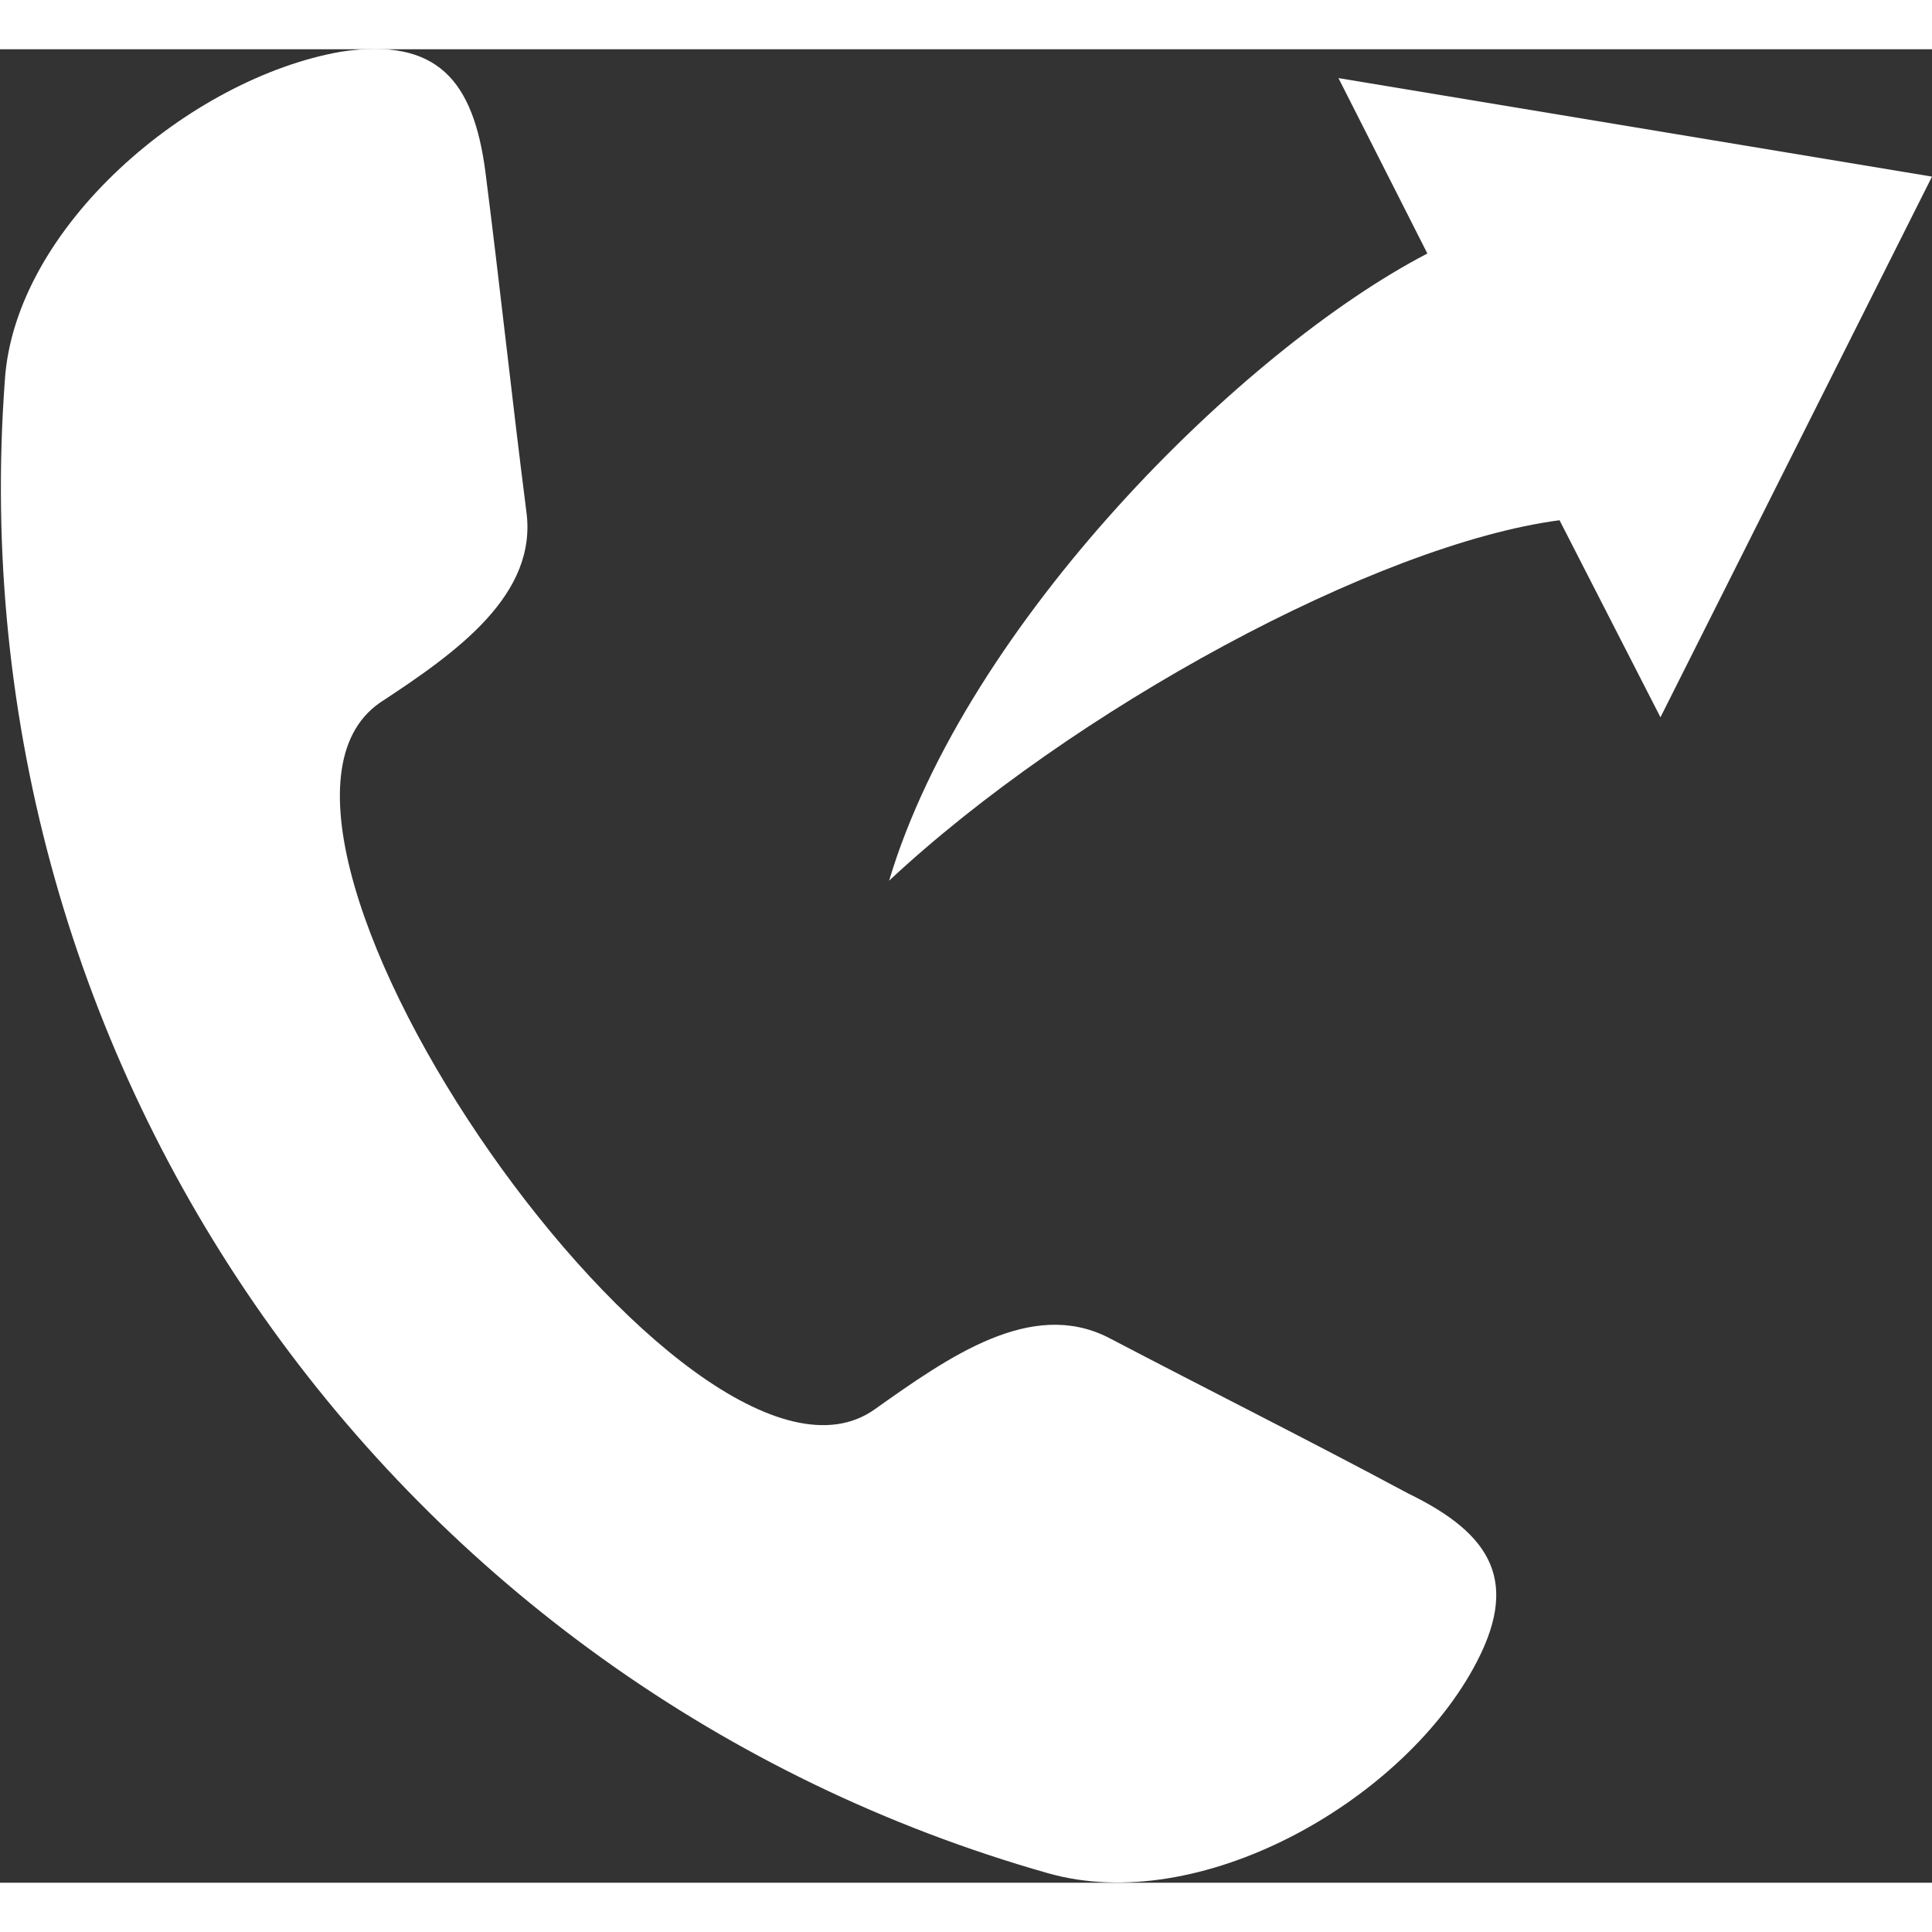
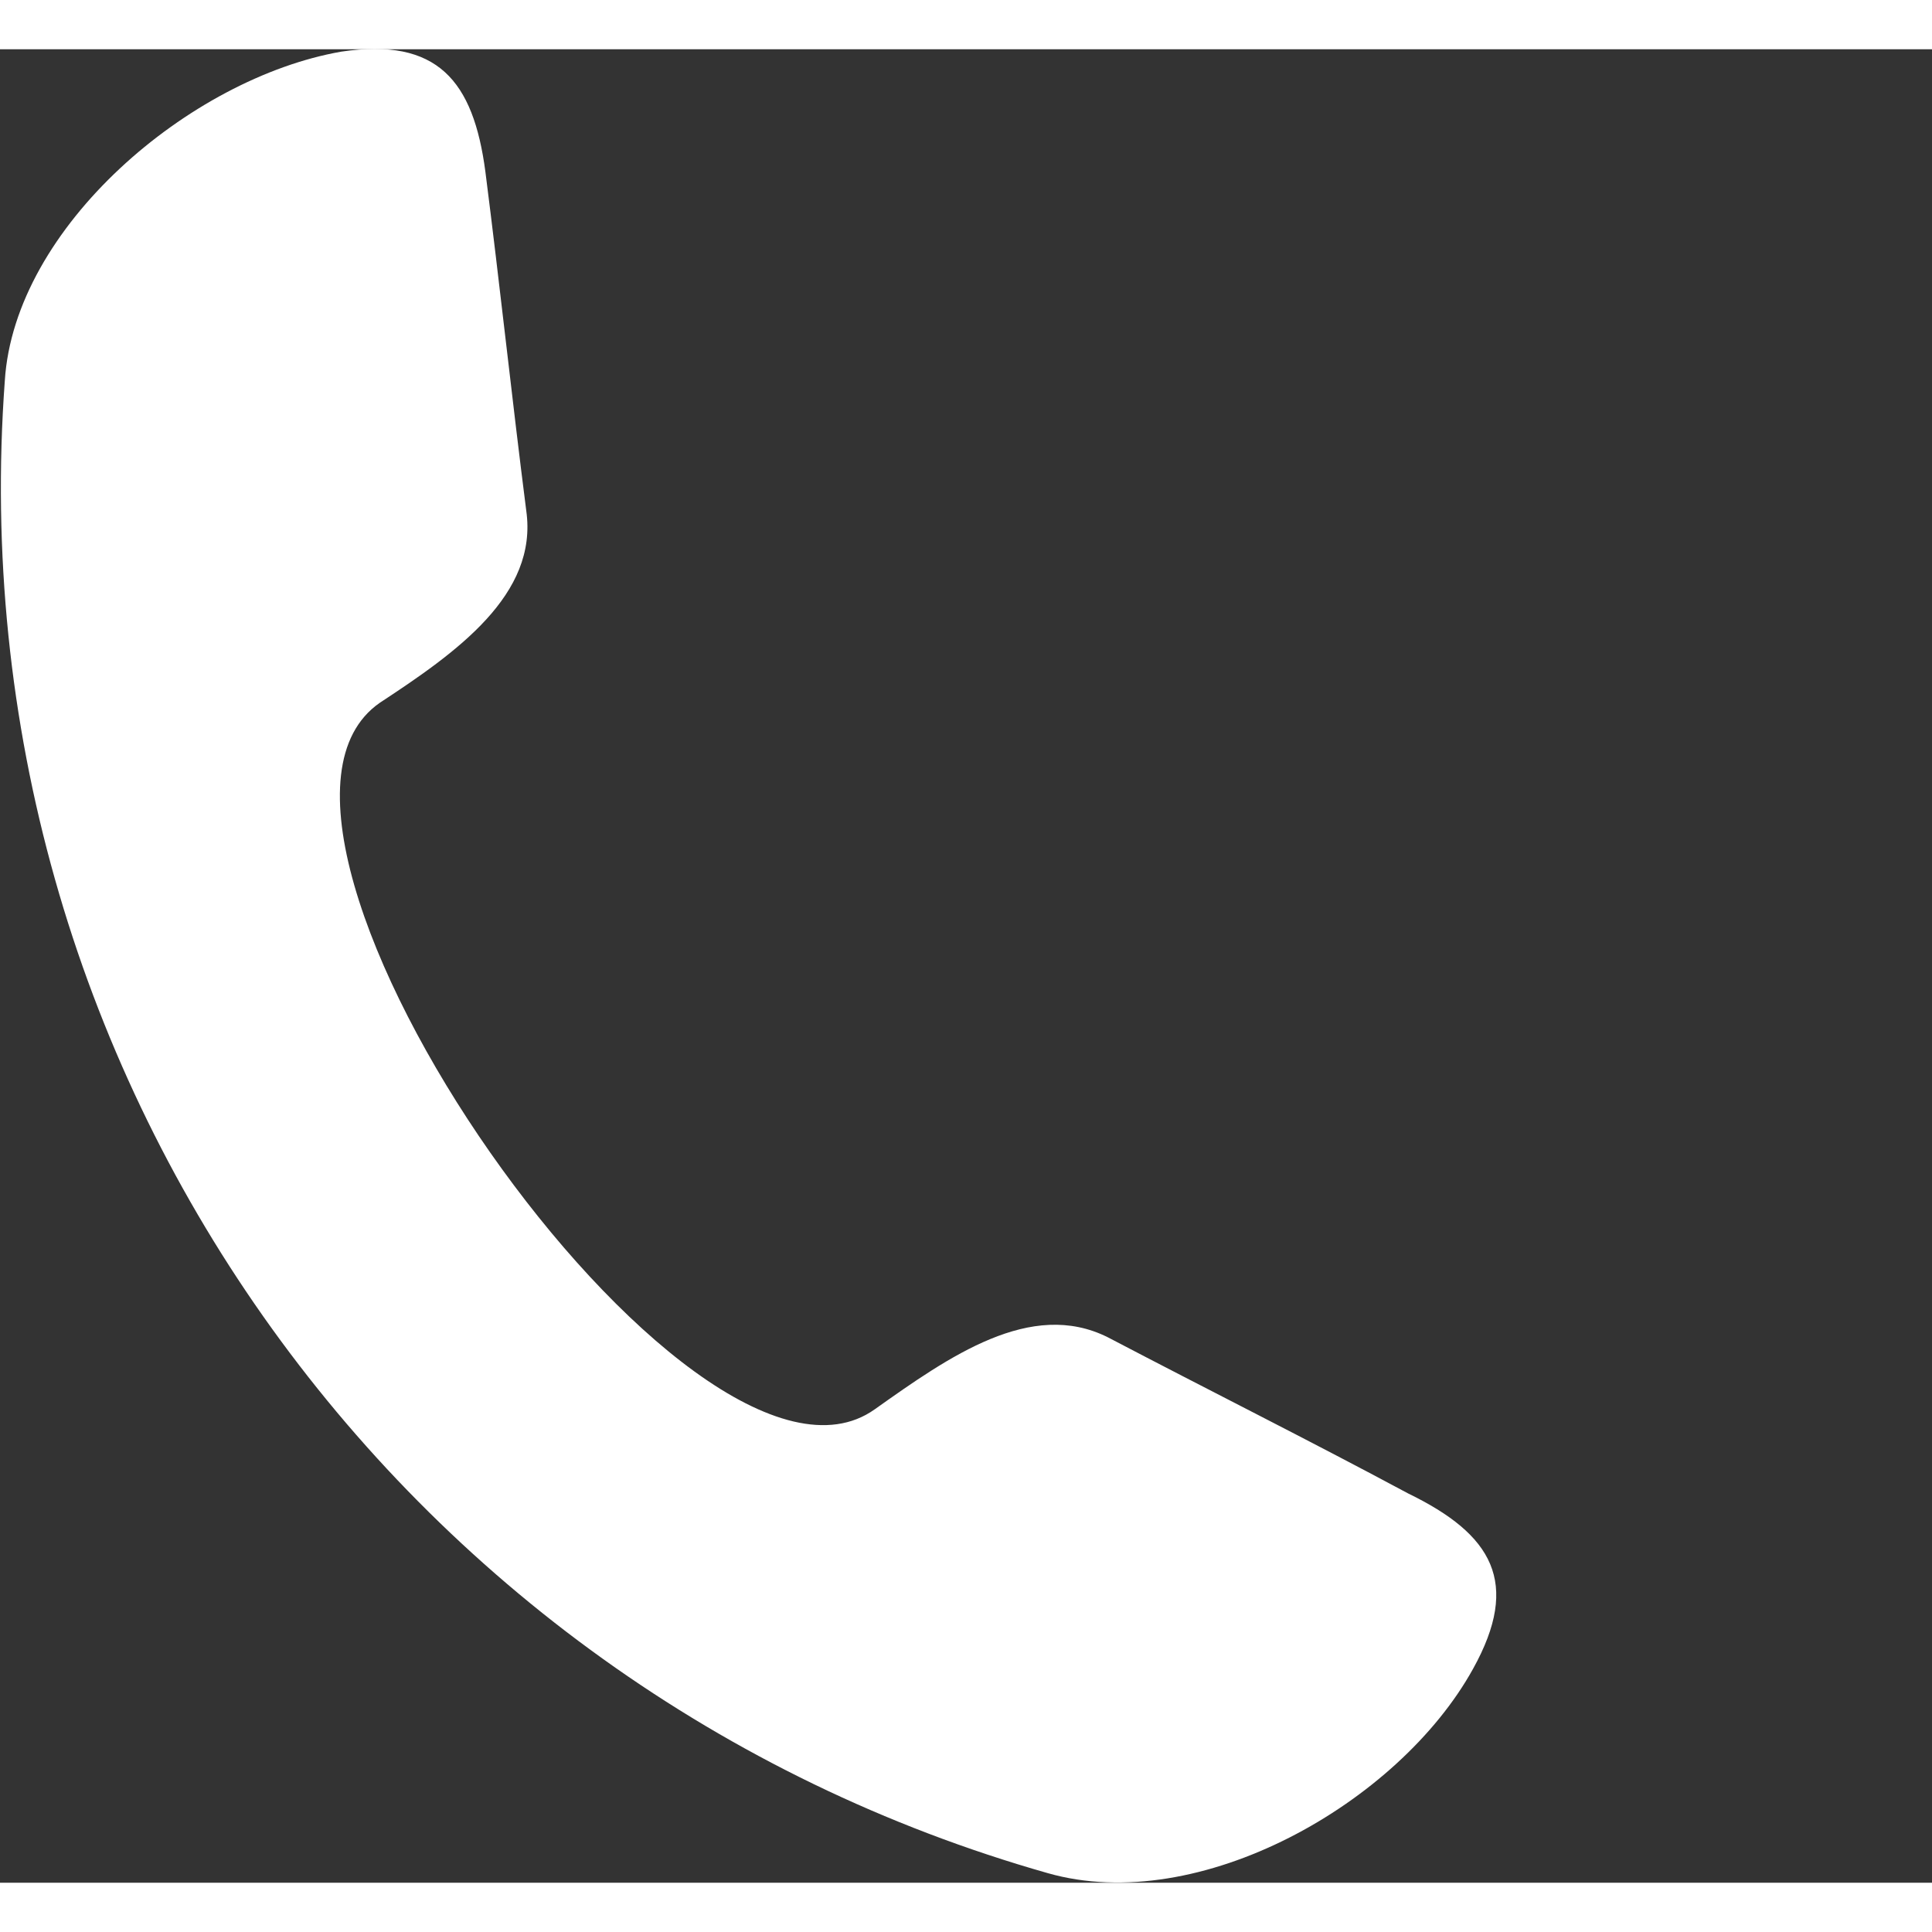
<svg xmlns="http://www.w3.org/2000/svg" height="100px" width="100px" fill="#ffffff" xml:space="preserve" version="1.1" style="shape-rendering:geometricPrecision;text-rendering:geometricPrecision;image-rendering:optimizeQuality;" viewBox="0 0 804 763" x="0px" y="0px" fill-rule="evenodd" clip-rule="evenodd">
  <rect x="0" y="0" width="804" height="763" fill="#333333" stroke="none" />
  <defs>
    <style type="text/css">
   
    .fil0 {fill:#ffffff}
    .fil1 {fill:#ffffff}
   
  </style>
  </defs>
  <g>
    <path class="fil0" d="M364 566c31,-22 65,-46 97,-30 42,22 84,43 125,65 35,17 47,37 27,73 -31,56 -114,103 -177,85 -271,-77 -455,-334 -434,-621 4,-64 77,-126 140,-137 40,-6 55,12 60,50 6,47 11,94 17,141 5,35 -29,59 -61,80 -76,53 130,348 206,294z" />
-     <path class="fil1" d="M804 53l-113 225 -42 -82c-76,10 -203,79 -279,150 32,-107 147,-221 224,-261l-37 -73 247 41z" />
  </g>
</svg>